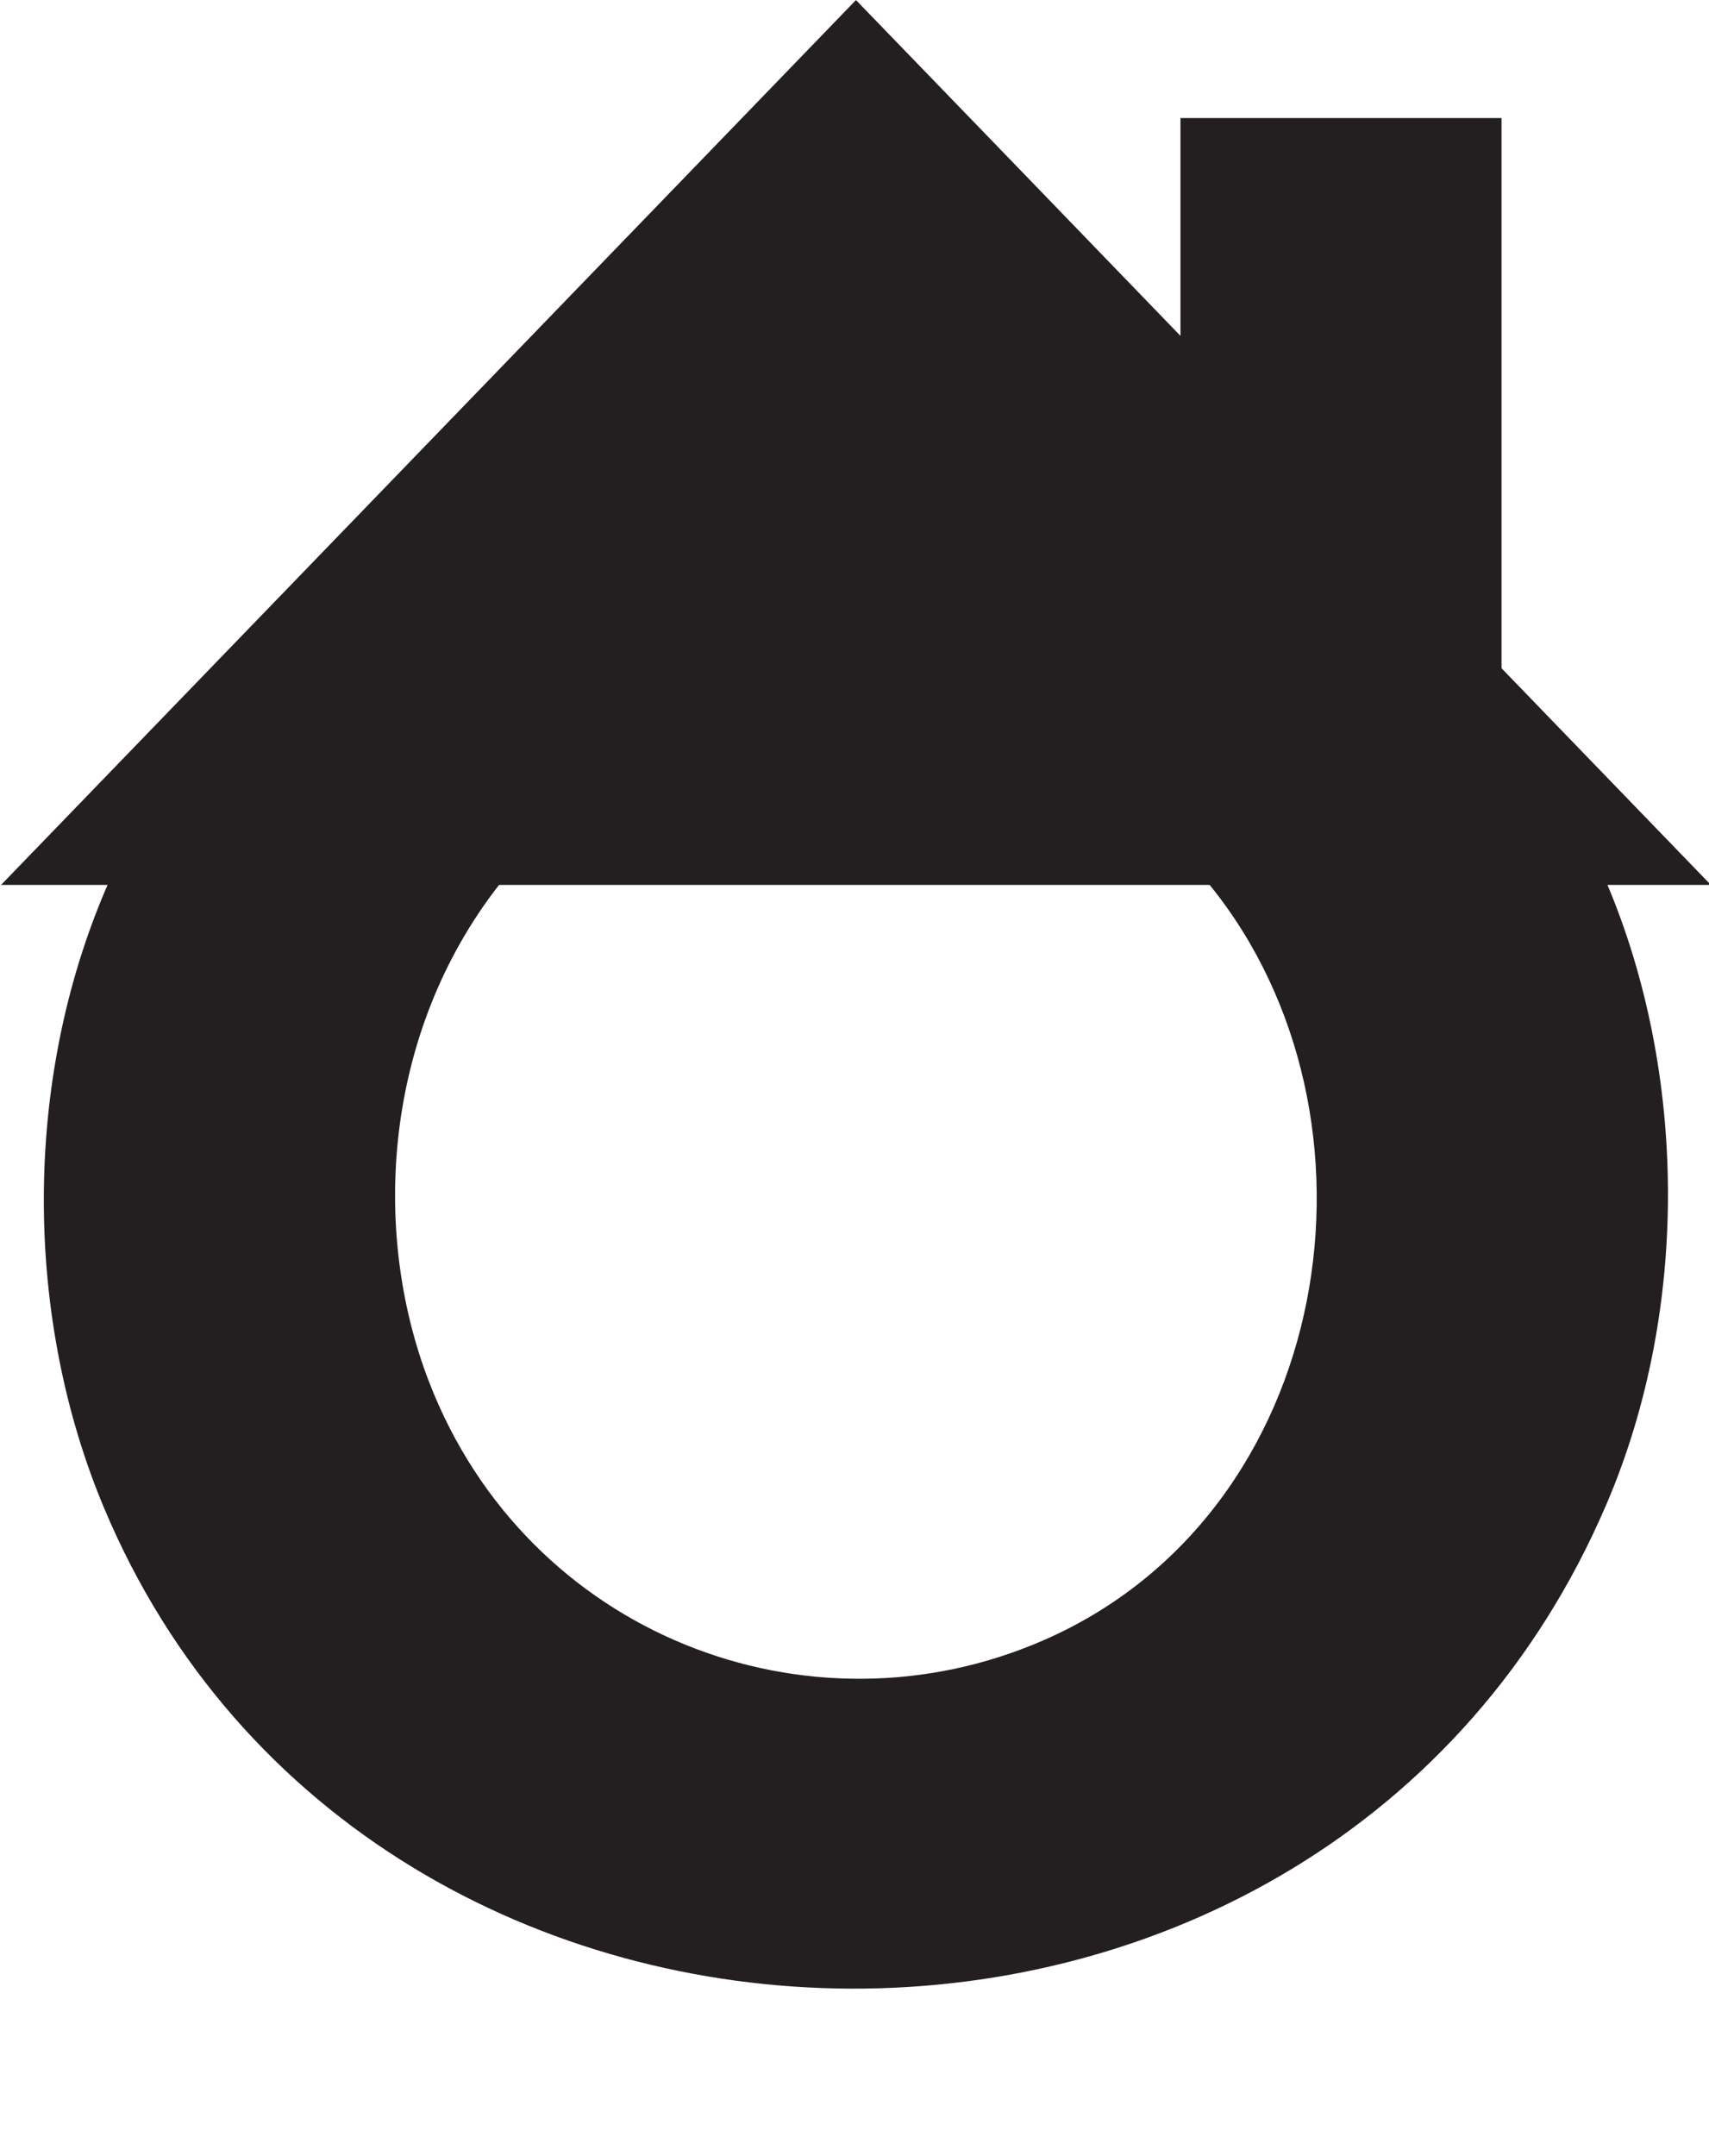
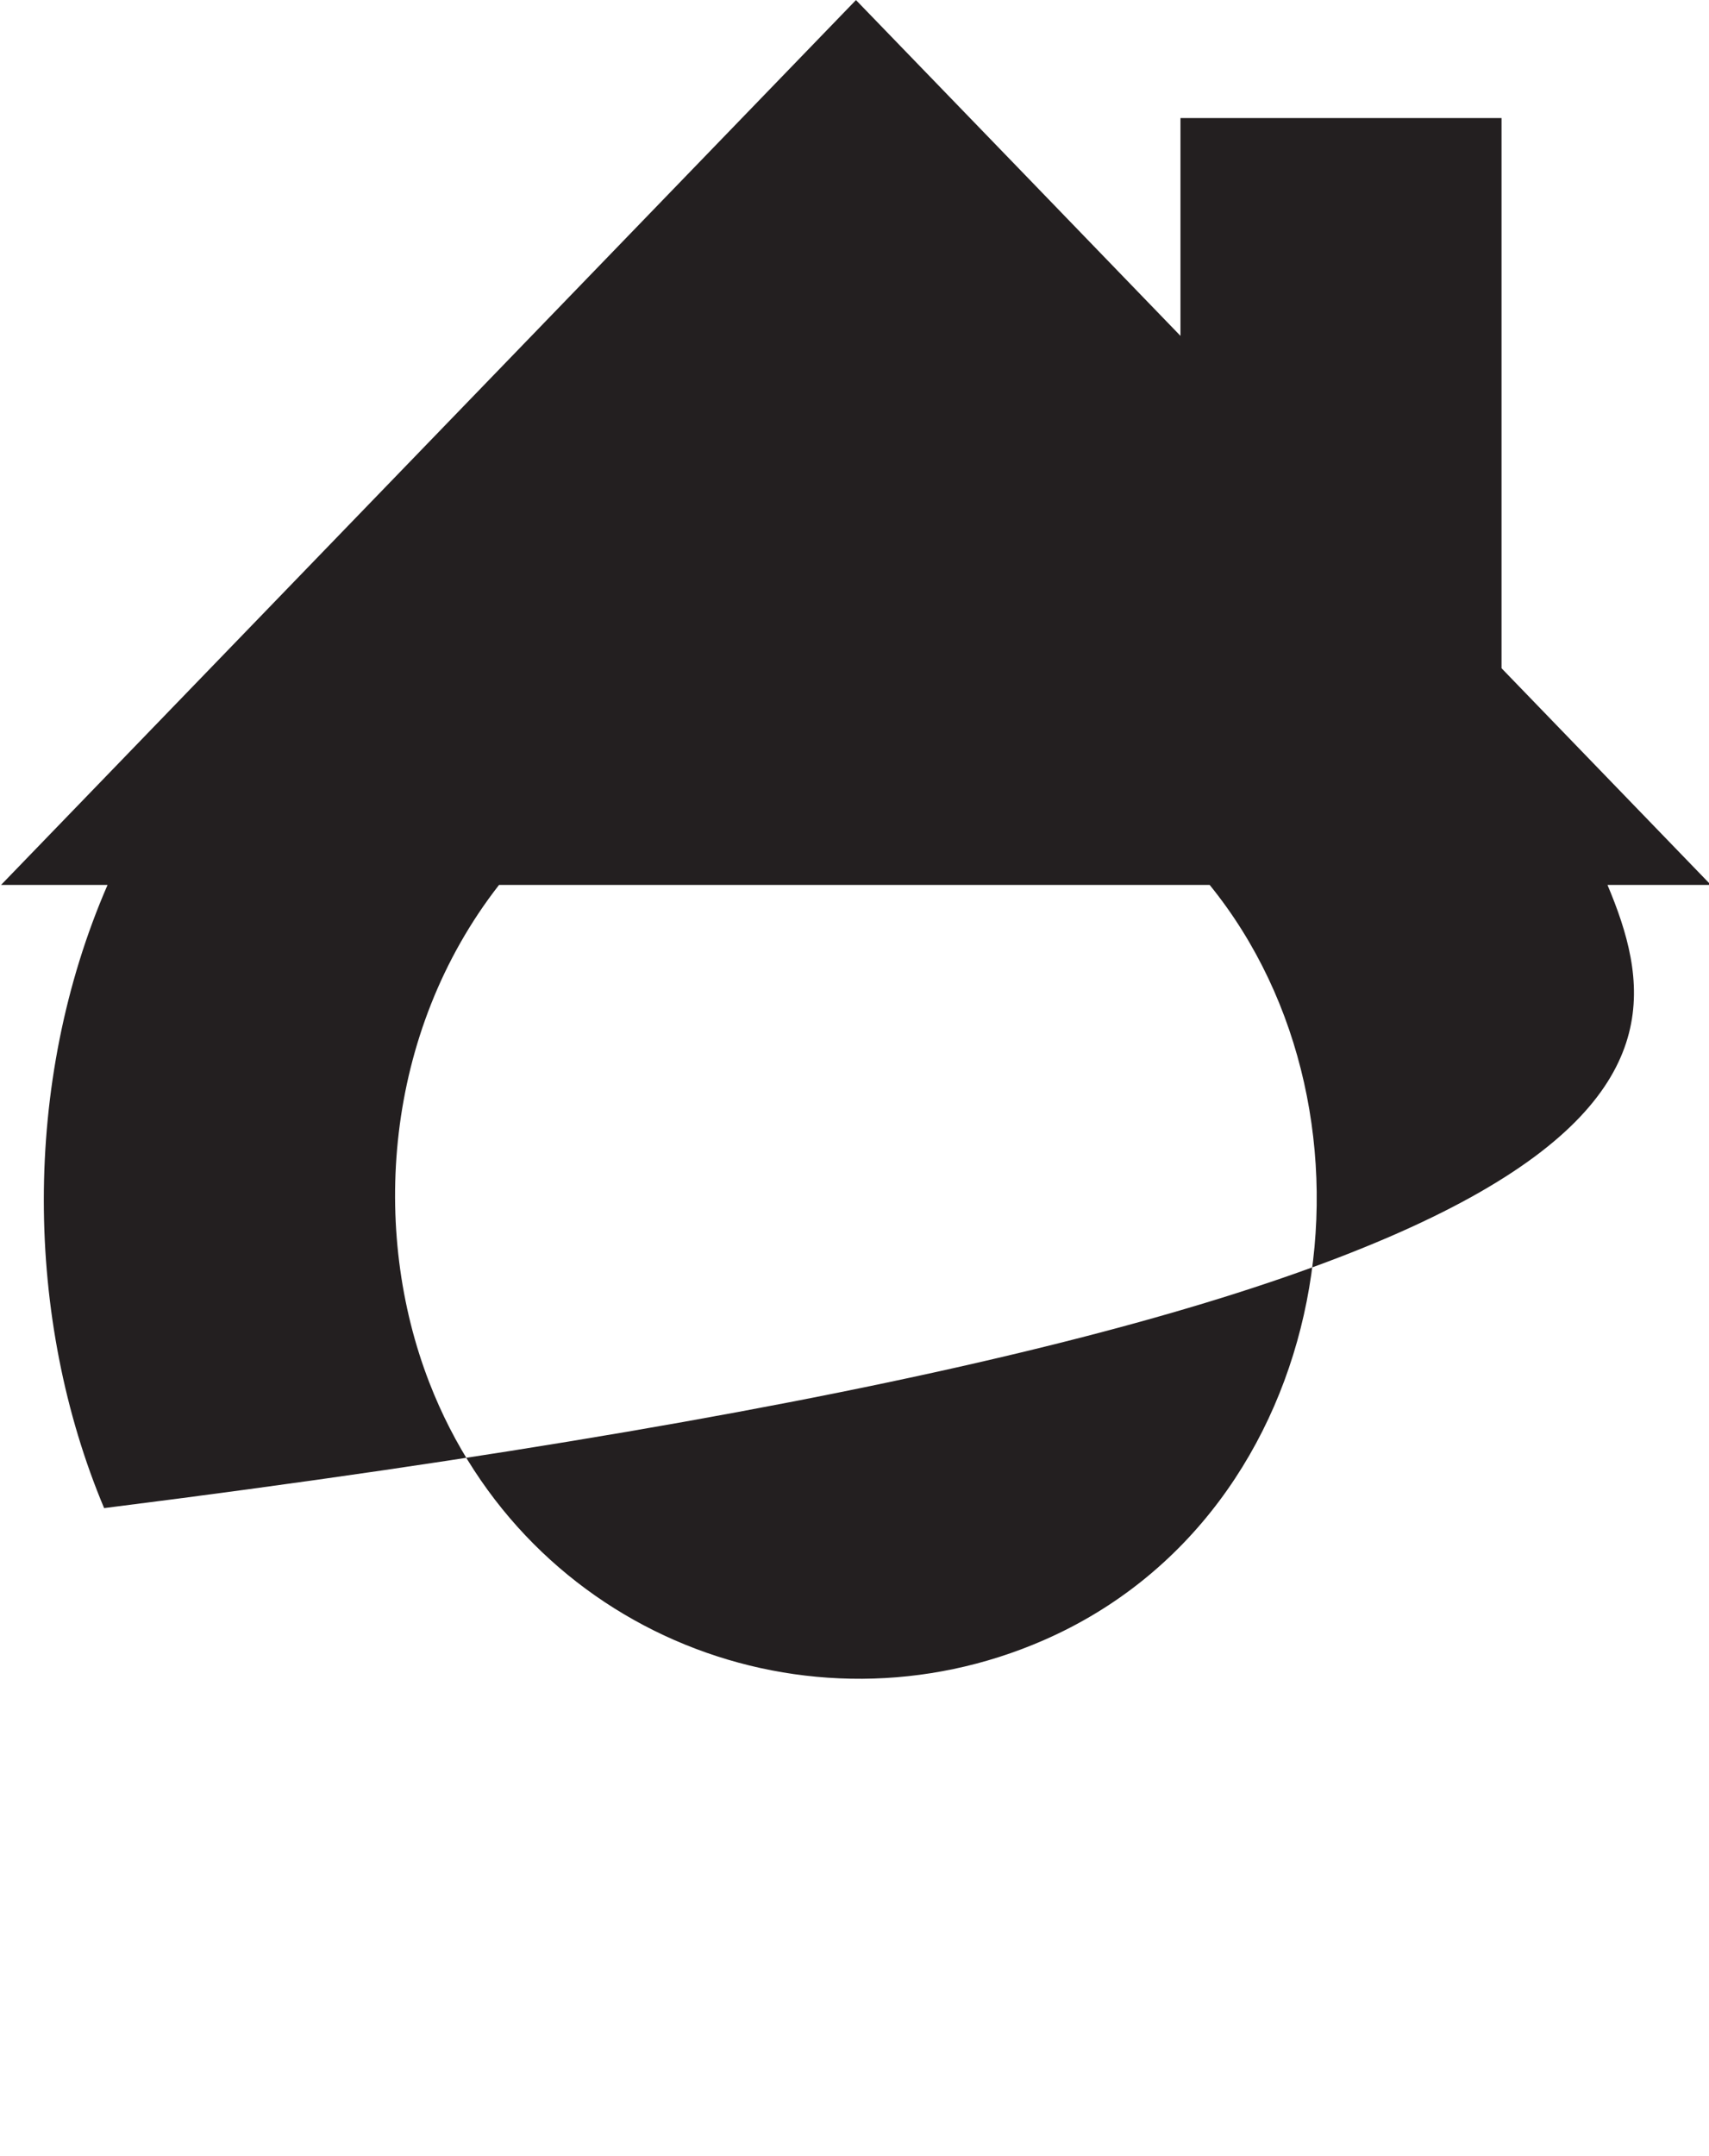
<svg xmlns="http://www.w3.org/2000/svg" fill="#000000" height="73.5" preserveAspectRatio="xMidYMid meet" version="1" viewBox="20.8 16.1 58.3 73.5" width="58.3" zoomAndPan="magnify">
  <g id="change1_1">
-     <path d="M 56.402 72.02 C 48.383 75.52 38.781 71.844 35.445 63.234 C 33.445 58.082 33.875 51.332 37.824 46.27 L 62.066 46.27 C 68.469 54.152 66.375 67.672 56.402 72.02 Z M 72.023 20.125 L 61.07 20.125 L 61.07 27.551 C 58.844 25.246 52.855 19.051 50 16.102 C 49.449 16.672 27.473 39.406 20.836 46.27 L 24.469 46.27 C 21.531 53.02 21.648 61.086 24.352 67.516 C 33.434 89.152 66.098 89.617 75.609 67.367 C 78.457 60.711 78.328 52.664 75.637 46.27 L 79.164 46.27 L 72.023 38.883 L 72.023 20.125" fill="#231f20" />
+     <path d="M 56.402 72.02 C 48.383 75.52 38.781 71.844 35.445 63.234 C 33.445 58.082 33.875 51.332 37.824 46.27 L 62.066 46.27 C 68.469 54.152 66.375 67.672 56.402 72.02 Z M 72.023 20.125 L 61.07 20.125 L 61.07 27.551 C 58.844 25.246 52.855 19.051 50 16.102 C 49.449 16.672 27.473 39.406 20.836 46.27 L 24.469 46.27 C 21.531 53.02 21.648 61.086 24.352 67.516 C 78.457 60.711 78.328 52.664 75.637 46.27 L 79.164 46.27 L 72.023 38.883 L 72.023 20.125" fill="#231f20" />
  </g>
</svg>